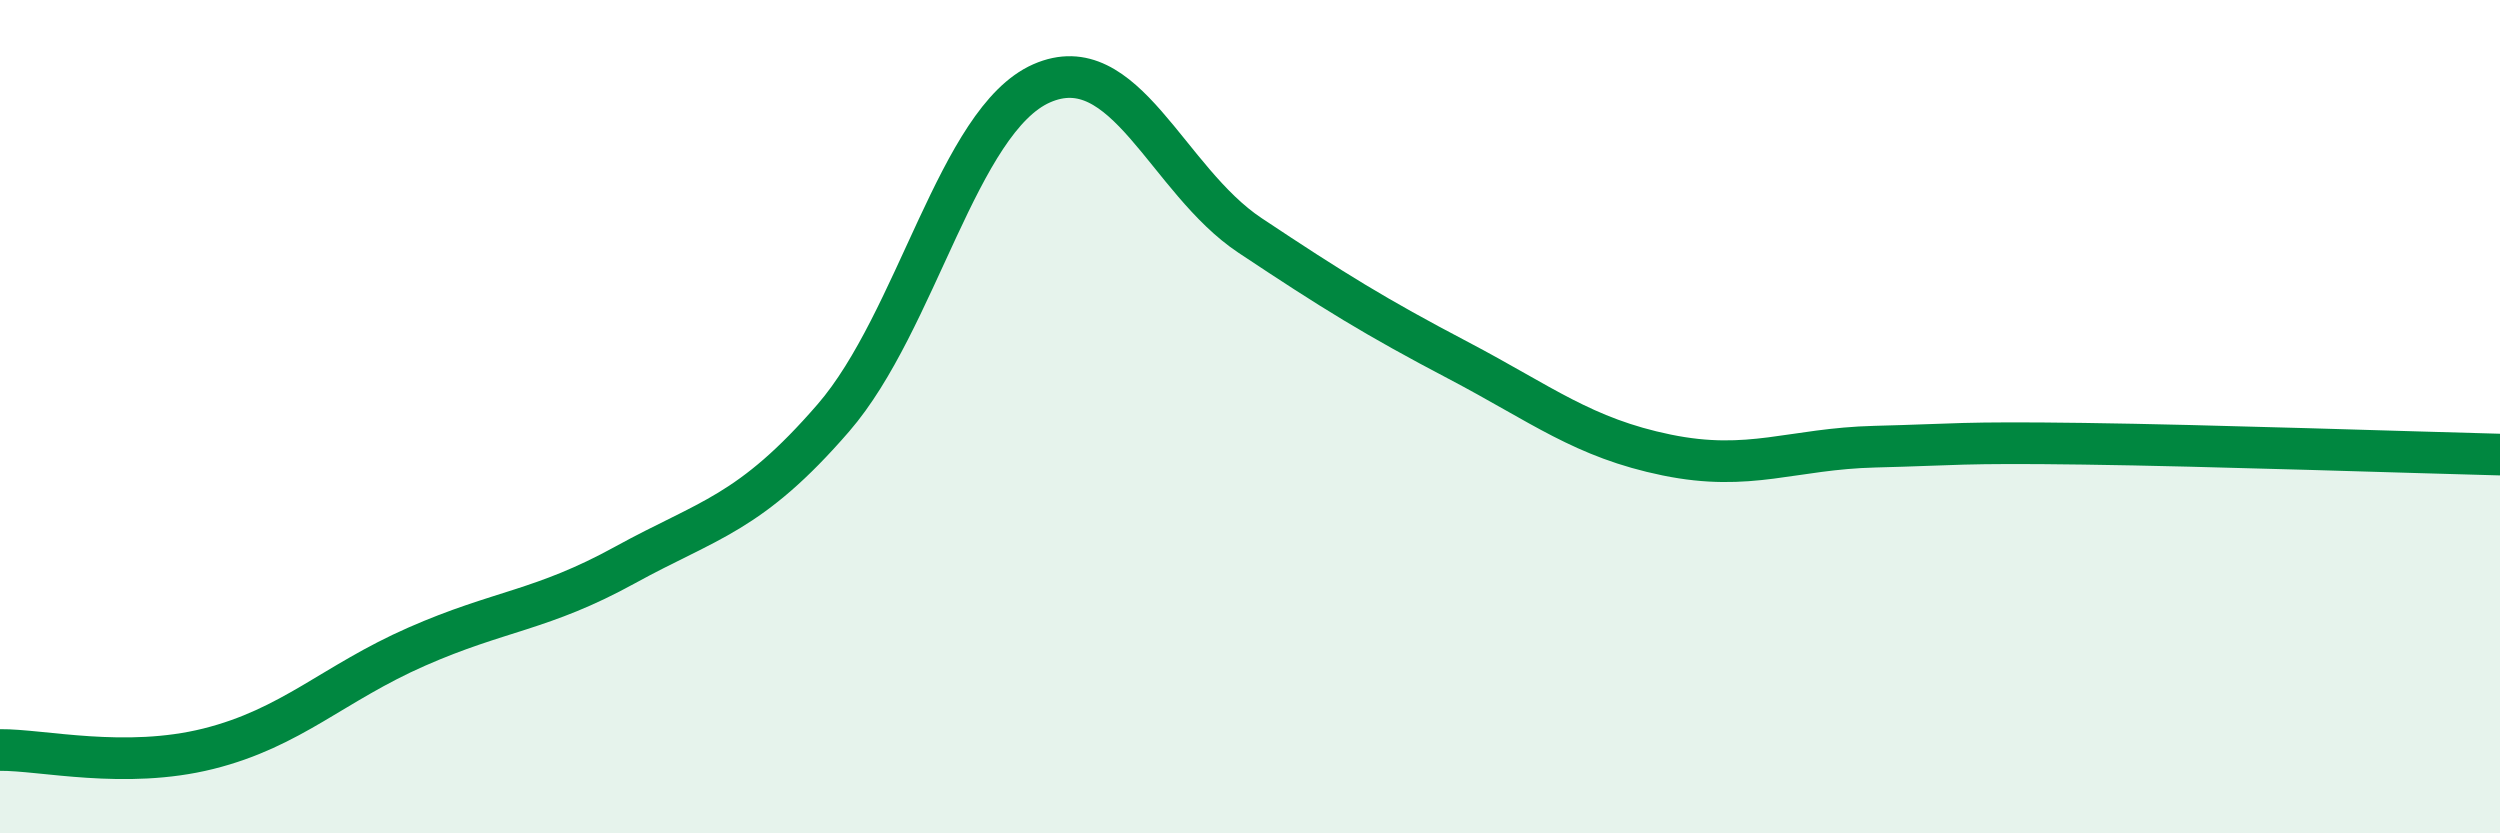
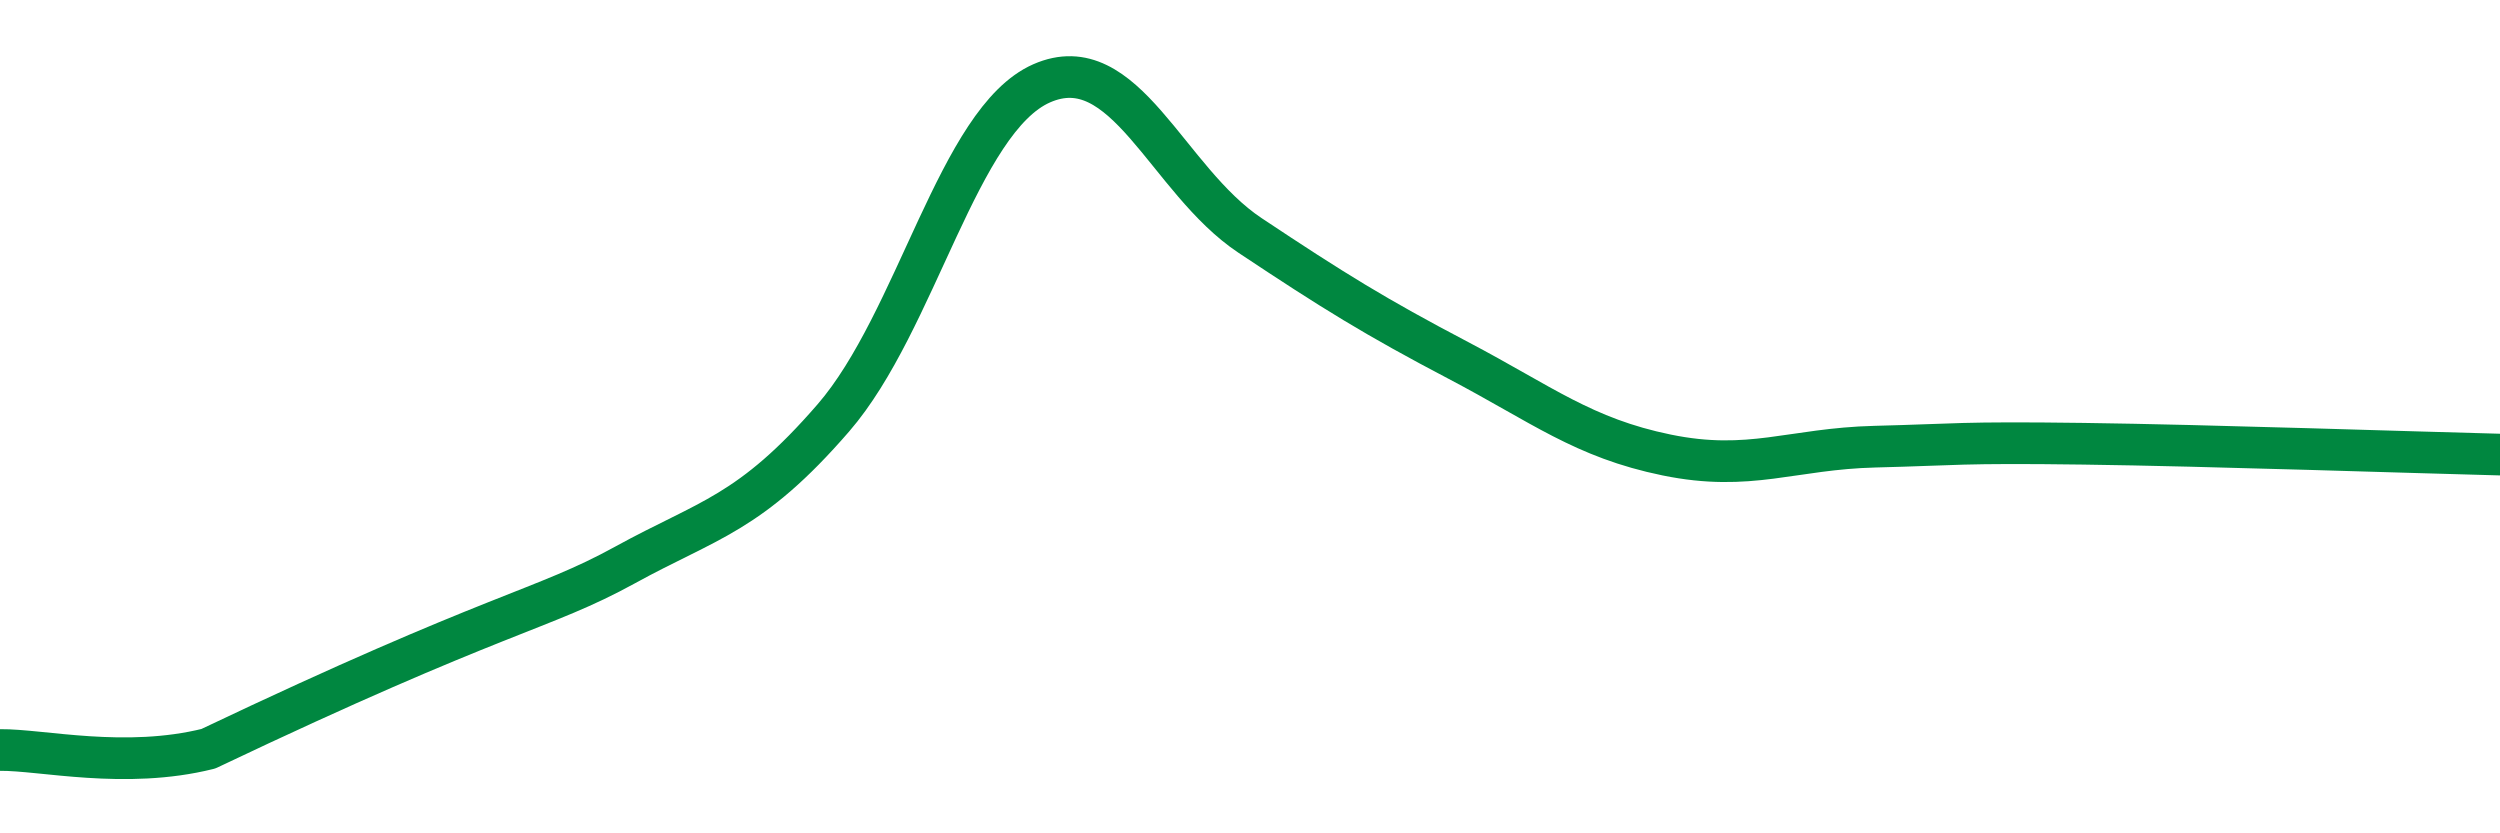
<svg xmlns="http://www.w3.org/2000/svg" width="60" height="20" viewBox="0 0 60 20">
-   <path d="M 0,18 C 1,17.99 3,18.47 5,17.97 C 7,17.47 8,16.4 10,15.52 C 12,14.64 13,14.66 15,13.56 C 17,12.46 18,12.34 20,10.03 C 22,7.72 23,2.88 25,2 C 27,1.12 28,4.32 30,5.65 C 32,6.98 33,7.6 35,8.65 C 37,9.7 38,10.51 40,10.92 C 42,11.33 43,10.77 45,10.72 C 47,10.67 47,10.61 50,10.65 C 53,10.69 58,10.86 60,10.91L60 20L0 20Z" fill="#008740" opacity="0.1" stroke-linecap="round" stroke-linejoin="round" />
-   <path d="M 0,18 C 1,17.99 3,18.47 5,17.97 C 7,17.47 8,16.4 10,15.52 C 12,14.64 13,14.66 15,13.56 C 17,12.46 18,12.34 20,10.03 C 22,7.72 23,2.88 25,2 C 27,1.12 28,4.32 30,5.65 C 32,6.98 33,7.6 35,8.65 C 37,9.7 38,10.51 40,10.92 C 42,11.33 43,10.77 45,10.72 C 47,10.67 47,10.61 50,10.65 C 53,10.69 58,10.86 60,10.91" stroke="#008740" stroke-width="1" fill="none" stroke-linecap="round" stroke-linejoin="round" />
+   <path d="M 0,18 C 1,17.99 3,18.47 5,17.97 C 12,14.64 13,14.66 15,13.56 C 17,12.46 18,12.34 20,10.03 C 22,7.72 23,2.88 25,2 C 27,1.12 28,4.32 30,5.65 C 32,6.98 33,7.6 35,8.65 C 37,9.7 38,10.51 40,10.92 C 42,11.33 43,10.77 45,10.72 C 47,10.67 47,10.61 50,10.65 C 53,10.69 58,10.86 60,10.91" stroke="#008740" stroke-width="1" fill="none" stroke-linecap="round" stroke-linejoin="round" />
</svg>